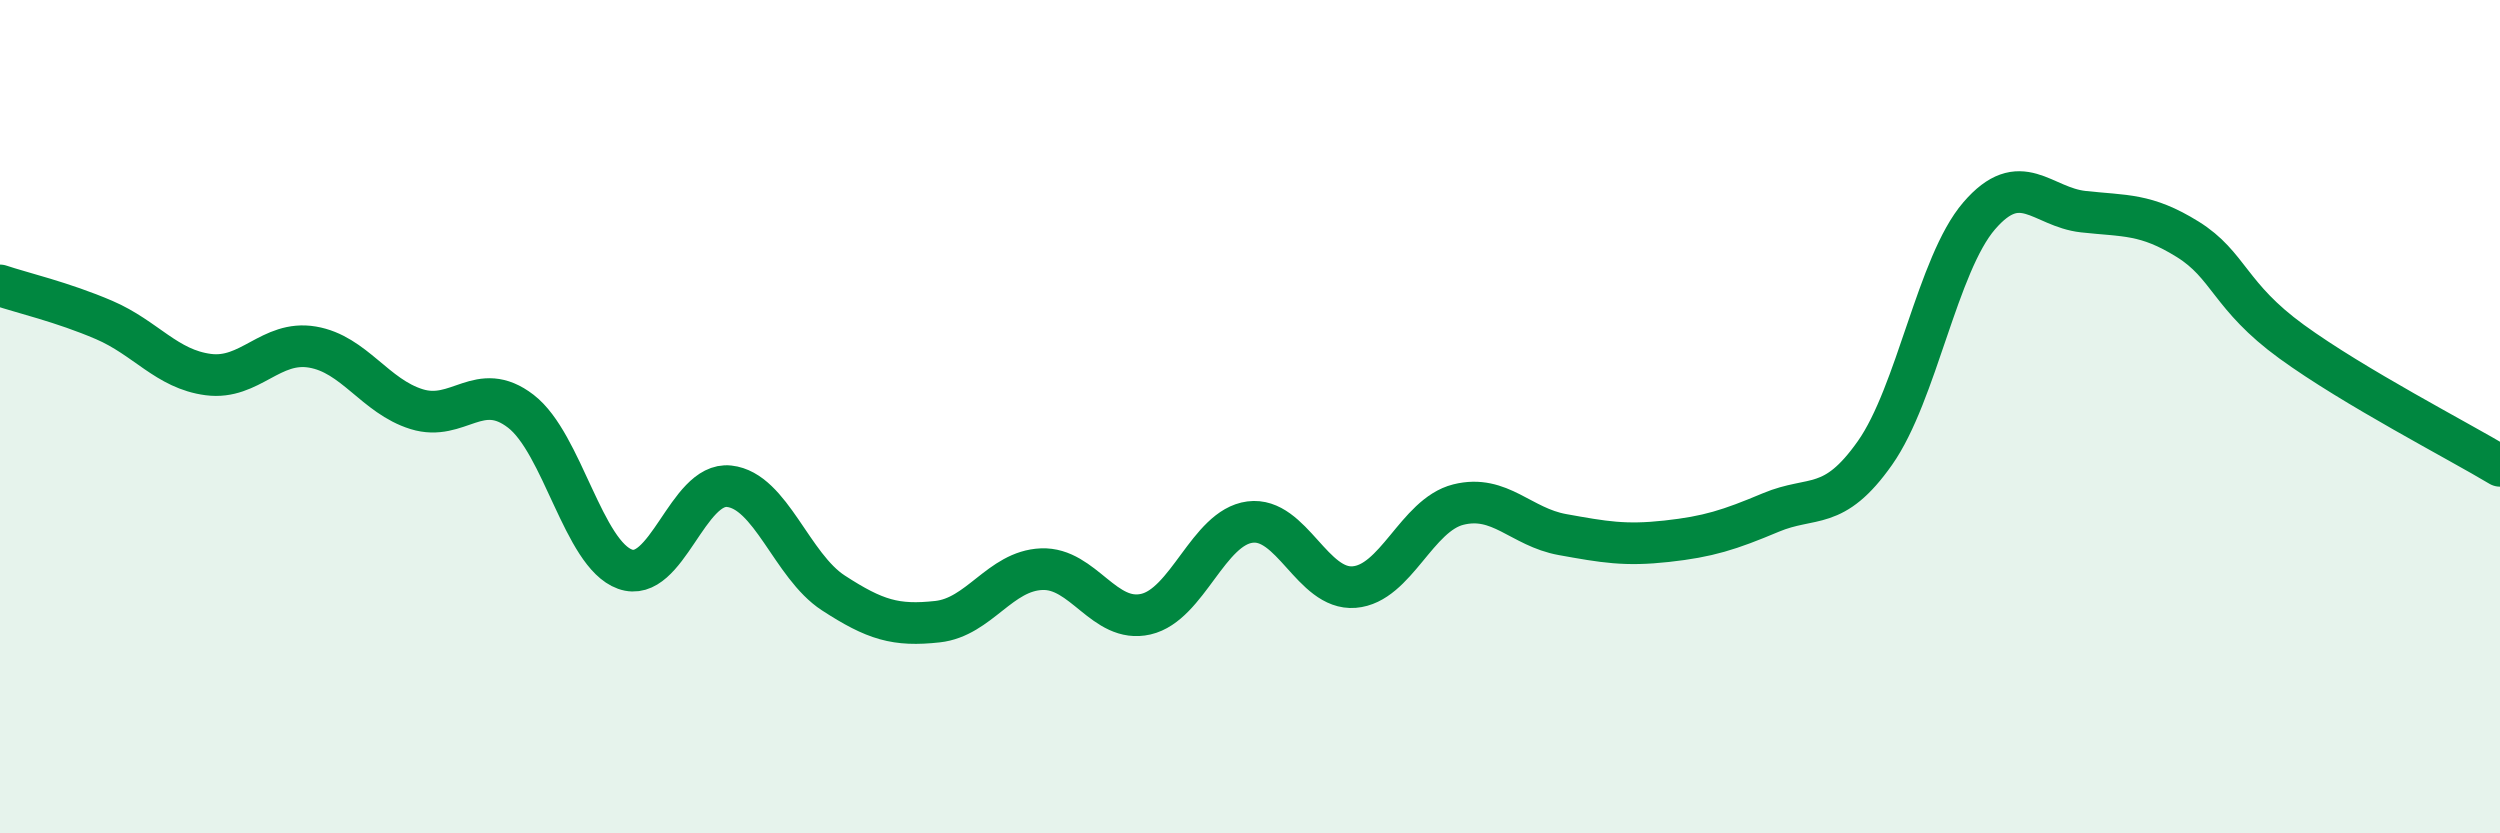
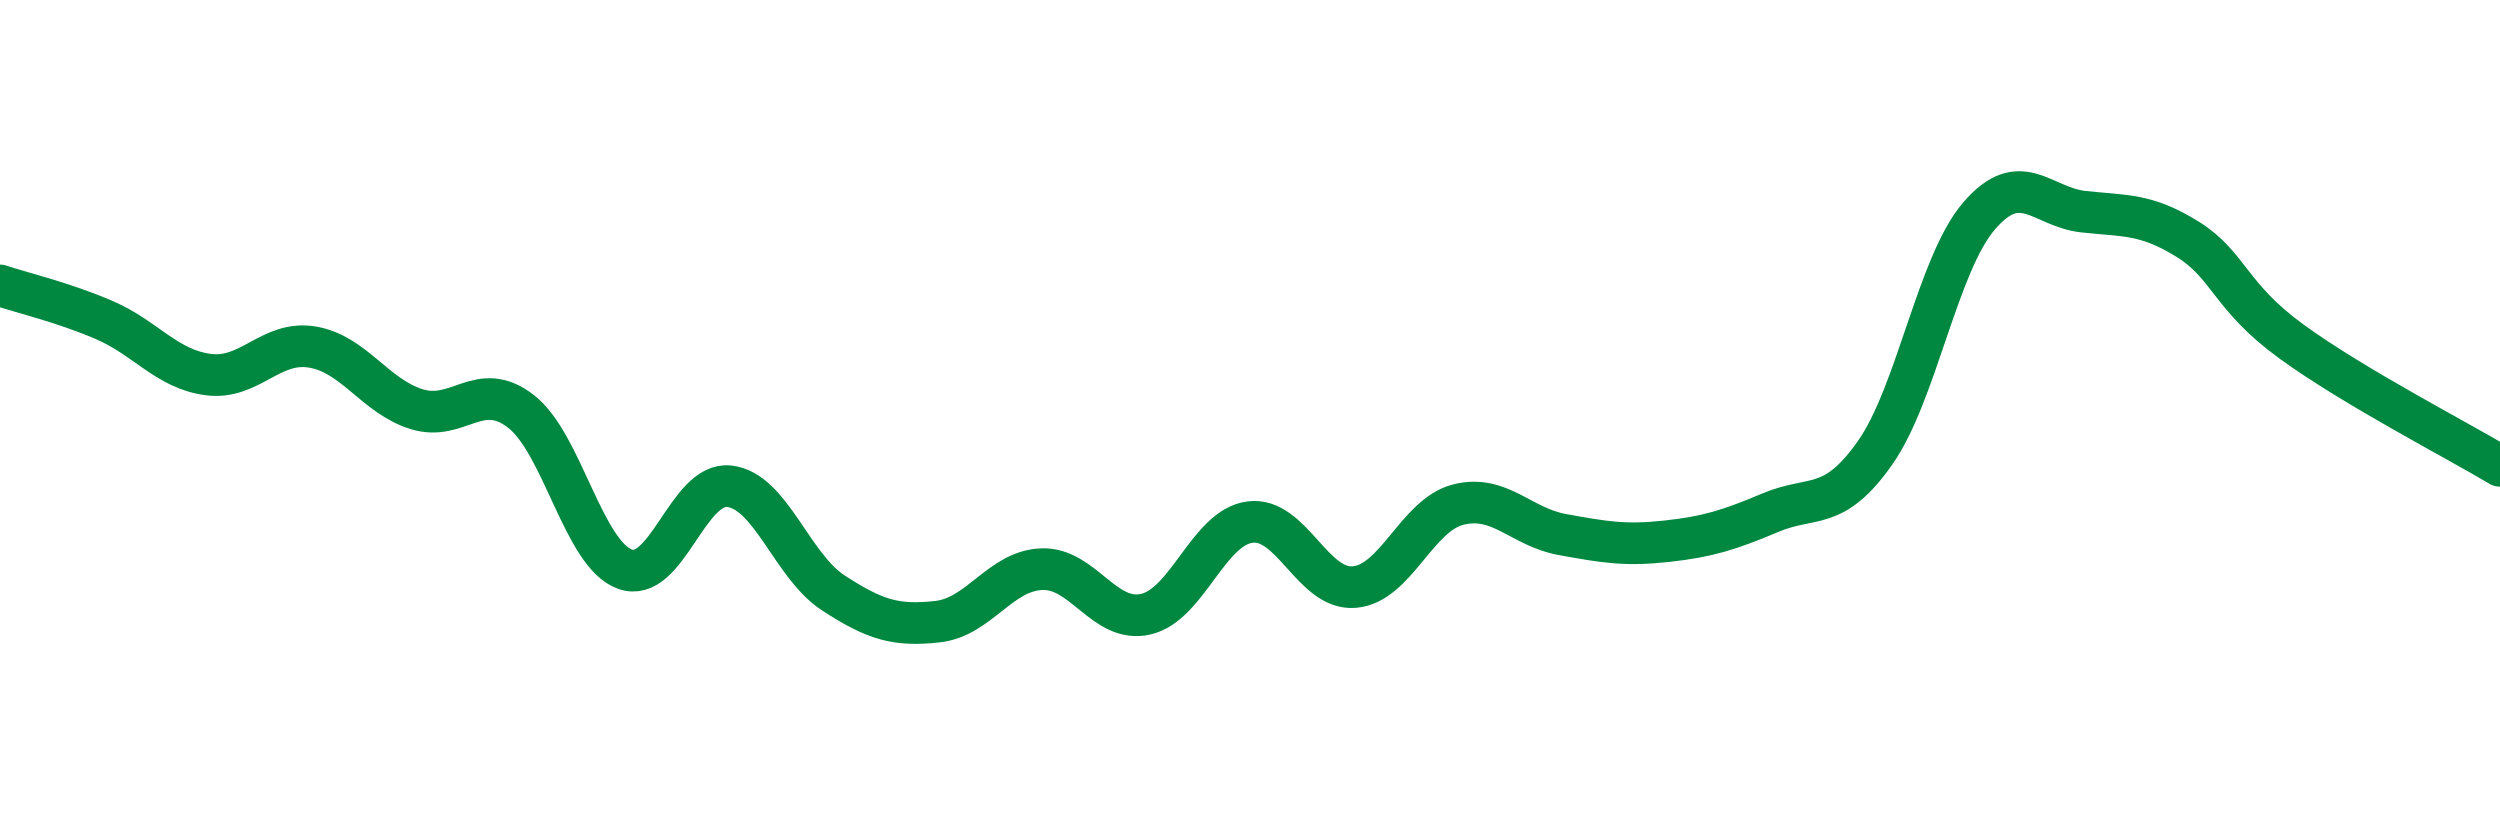
<svg xmlns="http://www.w3.org/2000/svg" width="60" height="20" viewBox="0 0 60 20">
-   <path d="M 0,6.85 C 0.5,7.02 1.5,7.25 2.5,7.68 C 3.5,8.11 4,8.86 5,8.99 C 6,9.12 6.5,8.16 7.5,8.33 C 8.5,8.5 9,9.51 10,9.82 C 11,10.13 11.5,9.1 12.5,9.87 C 13.5,10.64 14,13.3 15,13.66 C 16,14.02 16.5,11.56 17.5,11.67 C 18.5,11.78 19,13.58 20,14.23 C 21,14.88 21.5,15.03 22.5,14.92 C 23.5,14.81 24,13.7 25,13.66 C 26,13.62 26.5,14.97 27.5,14.74 C 28.5,14.51 29,12.66 30,12.53 C 31,12.4 31.5,14.17 32.5,14.09 C 33.5,14.01 34,12.36 35,12.11 C 36,11.86 36.5,12.65 37.5,12.83 C 38.5,13.01 39,13.1 40,12.99 C 41,12.88 41.5,12.72 42.5,12.3 C 43.5,11.88 44,12.29 45,10.87 C 46,9.45 46.5,6.34 47.5,5.18 C 48.5,4.02 49,4.97 50,5.08 C 51,5.19 51.5,5.12 52.5,5.74 C 53.5,6.36 53.5,7.11 55,8.2 C 56.5,9.29 59,10.58 60,11.18L60 20L0 20Z" fill="#008740" opacity="0.1" stroke-linecap="round" stroke-linejoin="round" />
  <path d="M 0,6.85 C 0.5,7.02 1.5,7.25 2.5,7.68 C 3.5,8.11 4,8.86 5,8.99 C 6,9.12 6.5,8.16 7.5,8.33 C 8.5,8.5 9,9.51 10,9.82 C 11,10.13 11.5,9.1 12.5,9.87 C 13.5,10.64 14,13.3 15,13.66 C 16,14.02 16.5,11.56 17.5,11.67 C 18.5,11.78 19,13.58 20,14.23 C 21,14.88 21.5,15.03 22.5,14.92 C 23.5,14.81 24,13.7 25,13.66 C 26,13.62 26.5,14.97 27.5,14.74 C 28.5,14.51 29,12.66 30,12.53 C 31,12.4 31.5,14.17 32.5,14.09 C 33.5,14.01 34,12.36 35,12.11 C 36,11.86 36.5,12.65 37.5,12.83 C 38.5,13.01 39,13.1 40,12.99 C 41,12.88 41.5,12.72 42.5,12.3 C 43.5,11.88 44,12.29 45,10.87 C 46,9.45 46.5,6.34 47.5,5.18 C 48.5,4.02 49,4.97 50,5.08 C 51,5.19 51.5,5.12 52.5,5.74 C 53.5,6.36 53.5,7.11 55,8.2 C 56.5,9.29 59,10.58 60,11.18" stroke="#008740" stroke-width="1" fill="none" stroke-linecap="round" stroke-linejoin="round" />
</svg>